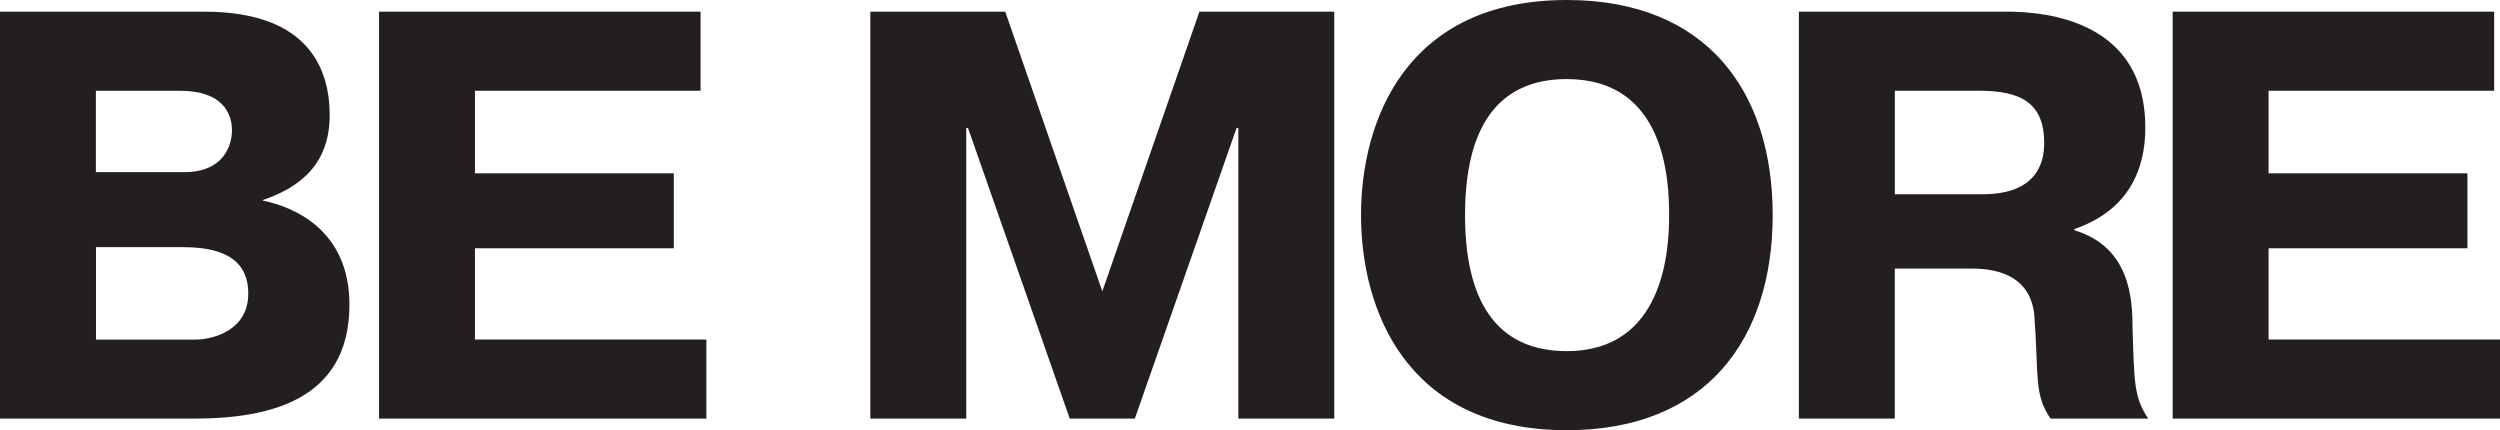
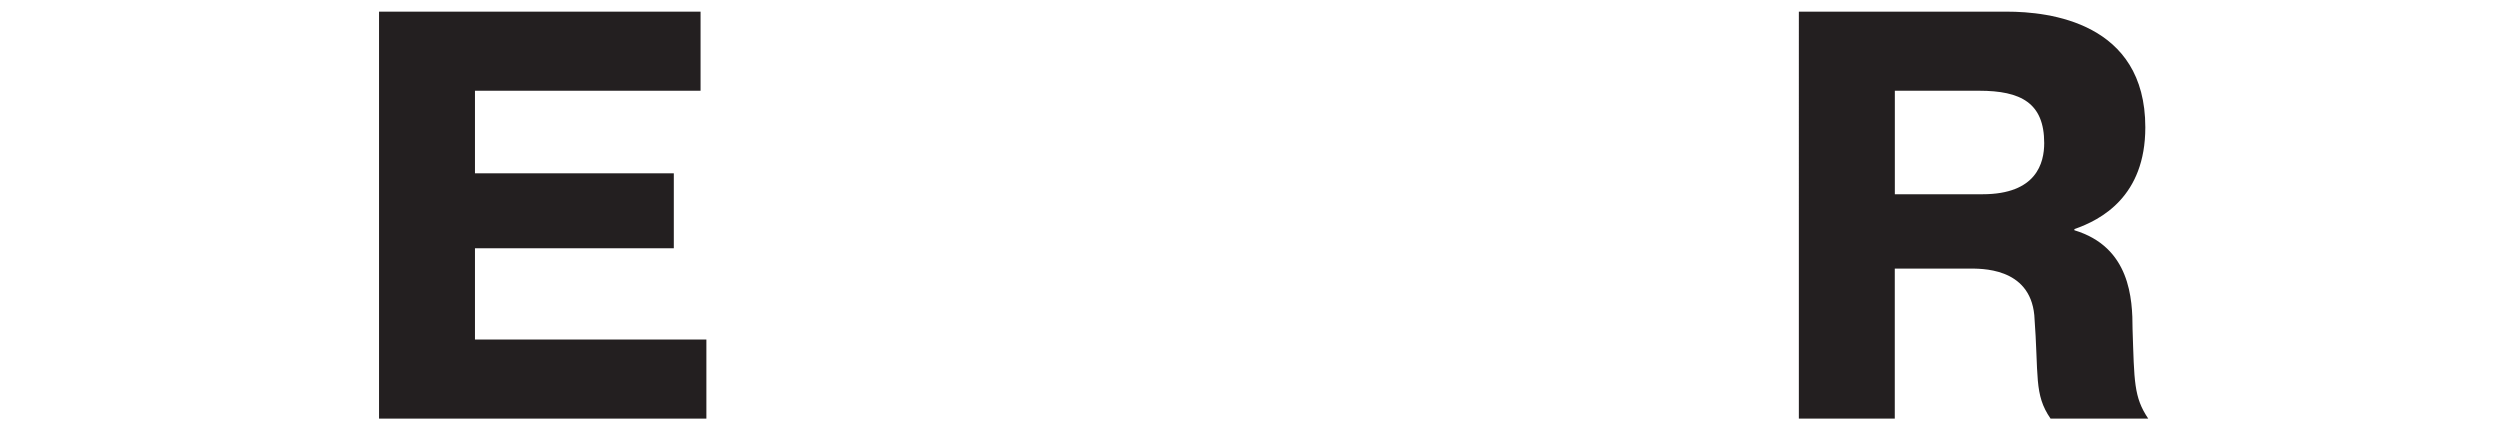
<svg xmlns="http://www.w3.org/2000/svg" id="Layer_2" data-name="Layer 2" viewBox="0 0 428.98 73.82">
  <defs>
    <style>
      .cls-1 {
        fill: #231f20;
        stroke-width: 0px;
      }
    </style>
  </defs>
  <g id="Layer_1-2" data-name="Layer 1">
    <g>
-       <path class="cls-1" d="m35.02,2c18.26,0,21.55,10.18,21.55,17.76,0,8.08-4.69,12.27-11.47,14.56v.1c5.39,1.1,14.86,5.09,14.86,17.86,0,16.76-14.37,19.55-26.74,19.55H0V2h35.02Zm-18.56,27.54h15.16c6.68,0,8.18-4.49,8.18-7.18,0-2.89-1.6-6.78-8.88-6.78h-14.47v13.97Zm0,28.73h17.06c2.89,0,9.08-1.5,9.08-7.88s-5.19-7.98-11.17-7.98h-14.96v15.86Z" />
      <path class="cls-1" d="m115.62,29.73v12.87h-34.12v15.66h39.71v13.57h-56.17V2h55.17v13.57h-38.71v14.17h34.12Z" />
-       <path class="cls-1" d="m166.1,21.95h-.3v49.88h-16.46V2h23.15l16.66,47.99L205.81,2h23.14v69.83h-16.46V21.95h-.3l-17.46,49.88h-11.17l-17.46-49.88Z" />
-       <path class="cls-1" d="m233.54,36.91c0-16.26,7.78-36.91,35.32-36.91,24.04,0,35.32,15.76,35.32,36.91s-11.27,36.91-35.32,36.91c-27.53,0-35.32-20.65-35.32-36.91Zm52.87,0c0-6.38-.8-23.34-17.56-23.34-9.08,0-17.46,4.89-17.46,23.34s8.38,23.34,17.46,23.34c16.76,0,17.56-17.46,17.56-23.34Z" />
      <path class="cls-1" d="m308.67,2h35.71c7.18,0,23.74,1.8,23.74,19.85,0,11.87-7.58,15.86-12.17,17.46v.2c9.58,2.89,9.98,11.77,9.98,16.96.3,8.98.2,11.67,2.69,15.36h-16.76c-2.89-4.19-2-7.28-2.79-17.76-.8-8.28-9.28-7.98-11.27-7.98h-12.67v25.74h-16.46V2Zm16.46,31.33h15.06c9.28,0,10.58-5.39,10.58-8.78,0-6.88-3.99-8.98-11.17-8.98h-14.46v17.76Z" />
-       <path class="cls-1" d="m423.39,29.73v12.87h-34.12v15.66h39.71v13.57h-56.17V2h55.17v13.57h-38.71v14.17h34.12Z" />
    </g>
  </g>
</svg>